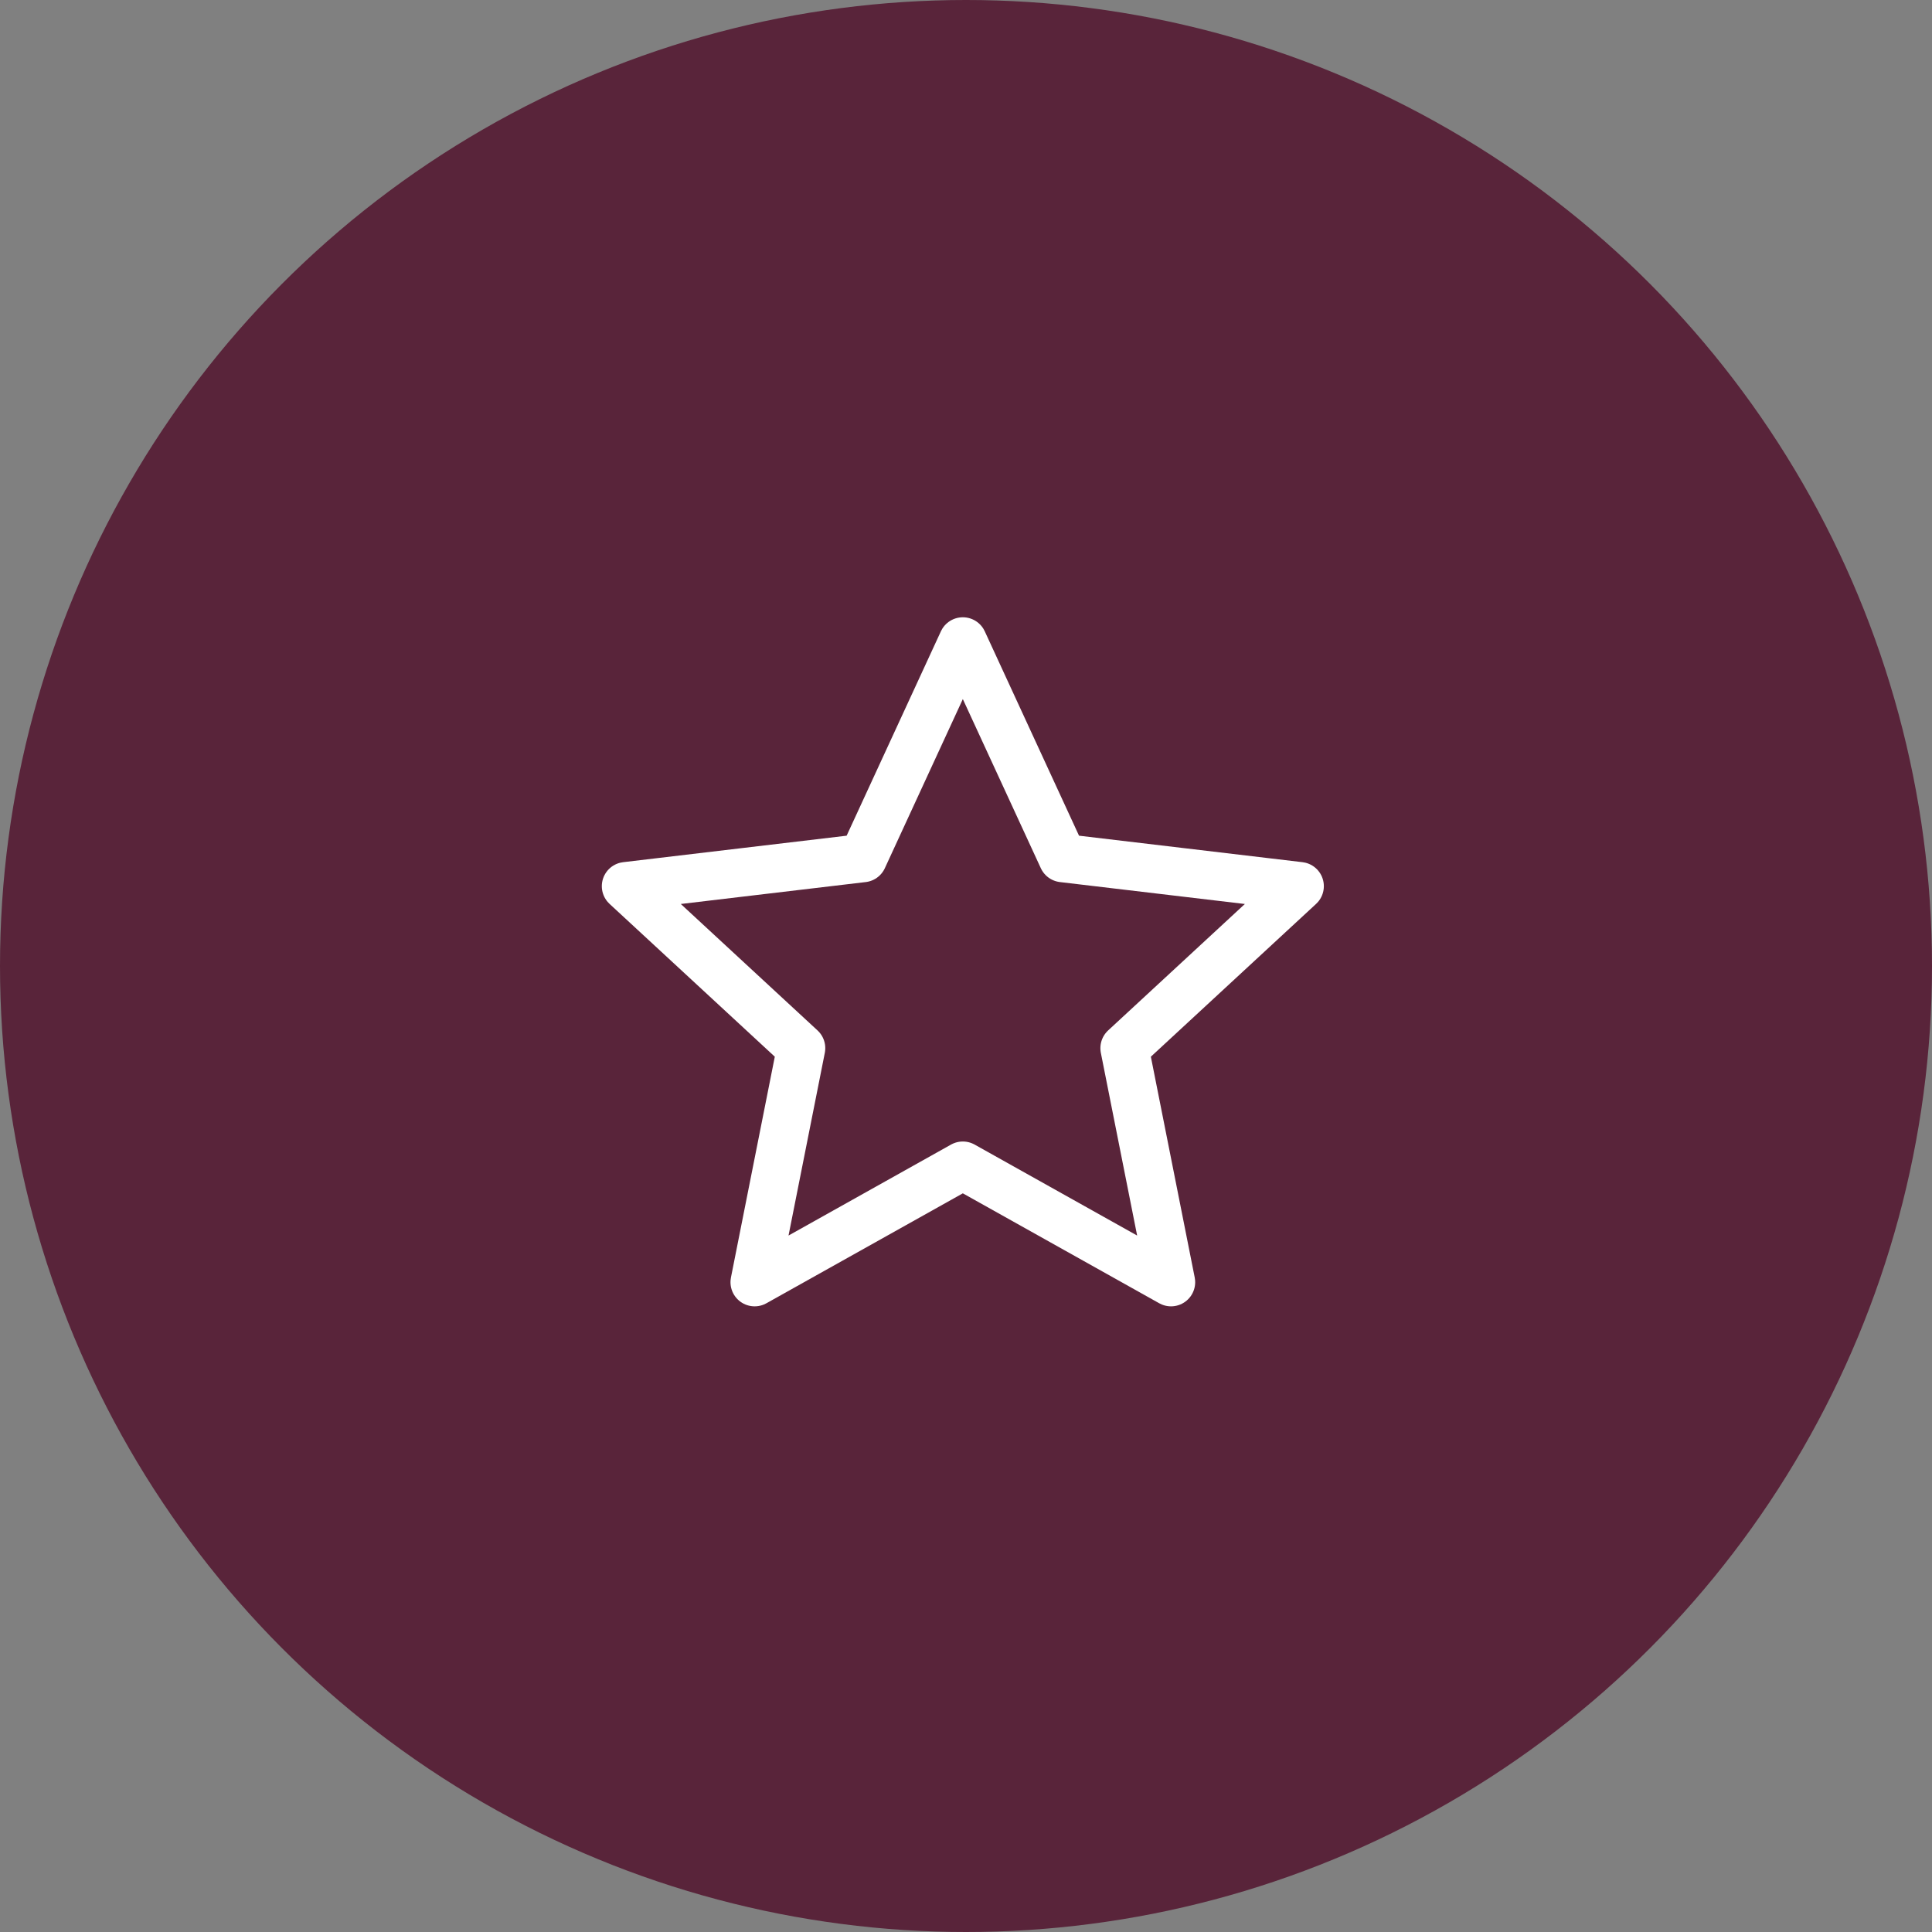
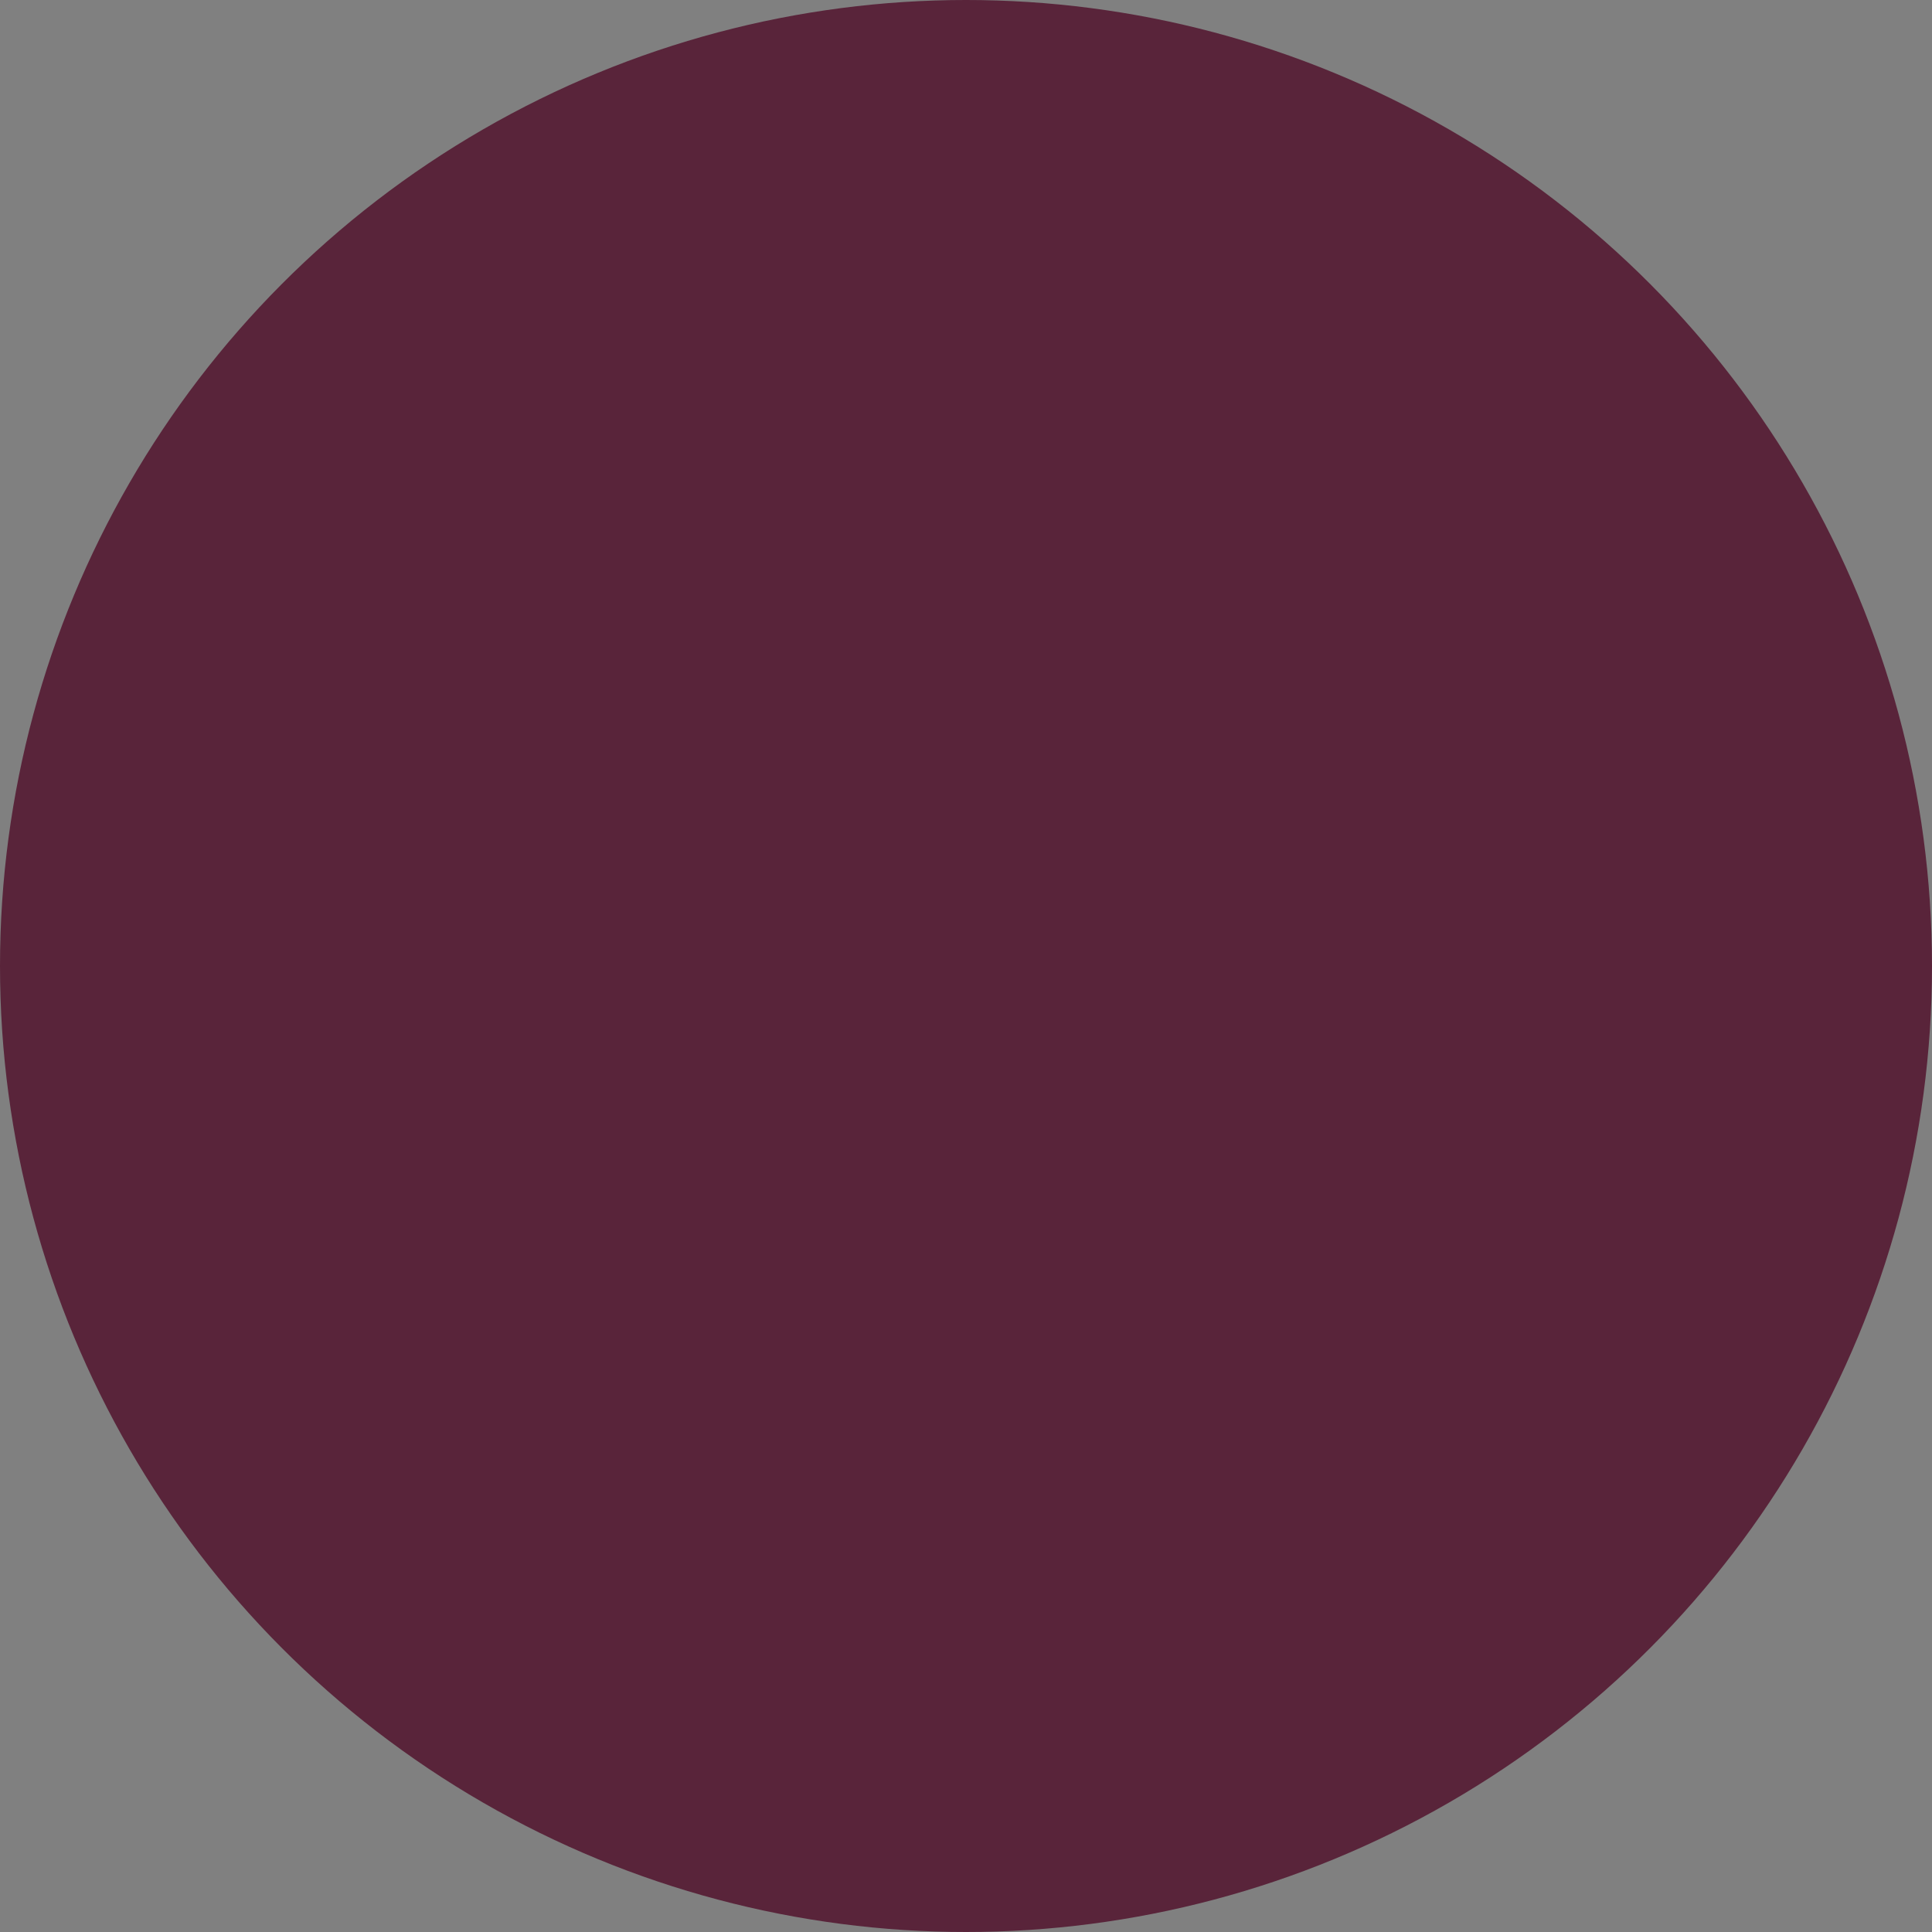
<svg xmlns="http://www.w3.org/2000/svg" width="50" height="50" viewBox="0 0 50 50" fill="none">
  <rect x="0" y="0" width="50" height="50" fill="#808080" stroke="none" />
  <circle cx="25" cy="25" r="25" fill="#59243A" />
-   <path d="M24.918 16.6L27.504 22.207L33.636 22.934L29.103 27.126L30.306 33.183L24.918 30.167L19.53 33.183L20.733 27.126L16.2 22.934L22.332 22.207L24.918 16.6Z" stroke="white" stroke-width="1.25" stroke-linejoin="round" />
</svg>